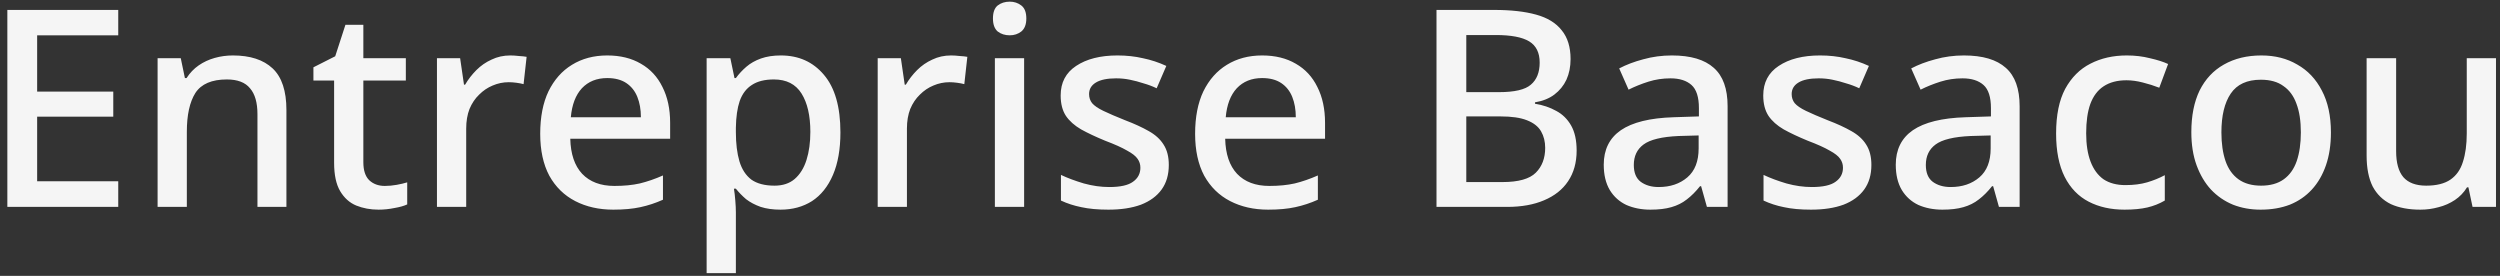
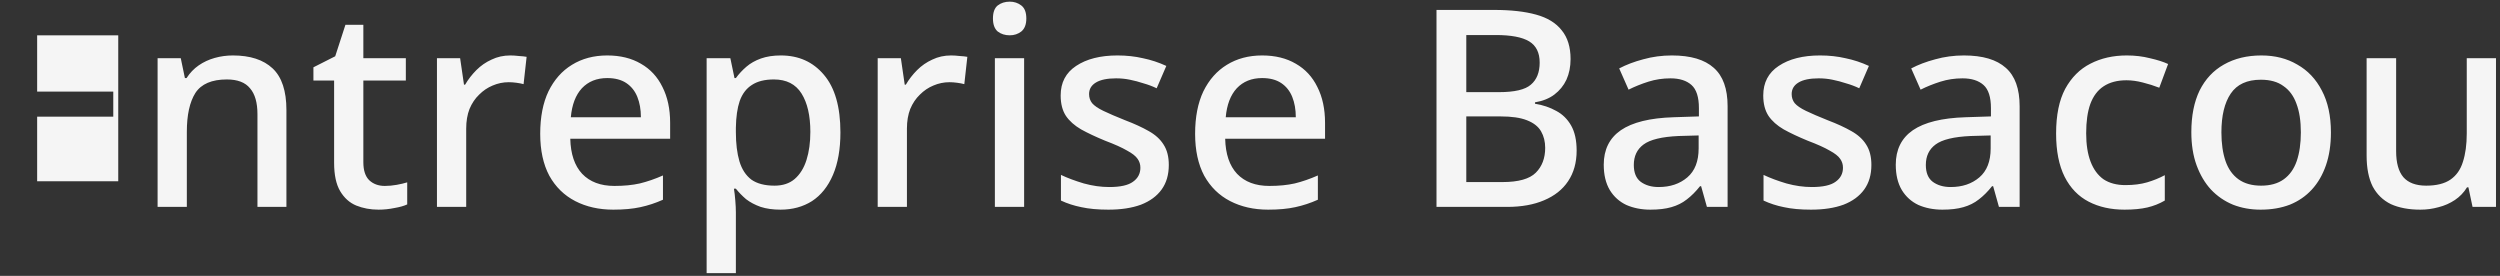
<svg xmlns="http://www.w3.org/2000/svg" width="290" height="32" viewBox="0 0 290 32" fill="none">
  <rect x="0" y="0" width="290" height="32" fill="#333333" stroke="none" />
-   <path d="M13.716 24H0.853V1.152H13.716V4.096H4.309V10.624H13.14V13.536H4.309V21.024H13.716V24ZM27.017 6.432C29.022 6.432 30.558 6.933 31.625 7.936C32.692 8.939 33.225 10.549 33.225 12.768V24H29.865V13.248C29.865 11.904 29.577 10.901 29.001 10.24C28.446 9.557 27.55 9.216 26.313 9.216C24.564 9.216 23.348 9.739 22.665 10.784C22.004 11.829 21.673 13.333 21.673 15.296V24H18.281V6.752H20.969L21.449 9.056H21.641C22.025 8.459 22.494 7.968 23.049 7.584C23.604 7.2 24.222 6.912 24.905 6.72C25.588 6.528 26.292 6.432 27.017 6.432ZM44.645 21.568C45.093 21.568 45.552 21.525 46.021 21.44C46.491 21.355 46.896 21.259 47.237 21.152V23.712C46.875 23.883 46.384 24.021 45.765 24.128C45.147 24.256 44.528 24.32 43.909 24.32C42.971 24.32 42.107 24.16 41.317 23.84C40.549 23.52 39.931 22.965 39.461 22.176C38.992 21.387 38.757 20.288 38.757 18.88V9.344H36.357V7.808L38.885 6.528L40.069 2.88H42.149V6.752H47.077V9.344H42.149V18.816C42.149 19.755 42.373 20.448 42.821 20.896C43.291 21.344 43.899 21.568 44.645 21.568ZM59.199 6.432C59.498 6.432 59.829 6.453 60.191 6.496C60.554 6.517 60.853 6.549 61.087 6.592L60.735 9.76C60.501 9.696 60.223 9.643 59.903 9.6C59.583 9.557 59.285 9.536 59.007 9.536C58.367 9.536 57.749 9.664 57.151 9.92C56.575 10.155 56.053 10.507 55.583 10.976C55.114 11.424 54.741 11.979 54.463 12.64C54.207 13.301 54.079 14.059 54.079 14.912V24H50.687V6.752H53.375L53.823 9.824H53.951C54.314 9.205 54.751 8.64 55.263 8.128C55.775 7.616 56.362 7.211 57.023 6.912C57.685 6.592 58.41 6.432 59.199 6.432ZM70.44 6.432C71.955 6.432 73.256 6.752 74.344 7.392C75.432 8.011 76.264 8.907 76.84 10.08C77.437 11.253 77.736 12.64 77.736 14.24V16.096H66.152C66.195 17.867 66.653 19.221 67.528 20.16C68.424 21.099 69.672 21.568 71.272 21.568C72.381 21.568 73.363 21.472 74.216 21.28C75.091 21.067 75.987 20.757 76.904 20.352V23.168C76.051 23.552 75.176 23.84 74.28 24.032C73.405 24.224 72.36 24.32 71.144 24.32C69.48 24.32 68.008 23.989 66.728 23.328C65.448 22.667 64.445 21.685 63.72 20.384C63.016 19.061 62.664 17.44 62.664 15.52C62.664 13.579 62.984 11.936 63.624 10.592C64.285 9.248 65.192 8.224 66.344 7.52C67.517 6.795 68.883 6.432 70.44 6.432ZM70.44 9.056C69.224 9.056 68.243 9.451 67.496 10.24C66.771 11.029 66.344 12.149 66.216 13.6H74.344C74.344 12.704 74.205 11.915 73.928 11.232C73.651 10.549 73.224 10.016 72.648 9.632C72.072 9.248 71.336 9.056 70.44 9.056ZM90.576 6.432C92.646 6.432 94.31 7.179 95.569 8.672C96.849 10.165 97.489 12.395 97.489 15.36C97.489 17.301 97.201 18.944 96.624 20.288C96.049 21.632 95.238 22.645 94.192 23.328C93.147 23.989 91.931 24.32 90.544 24.32C89.67 24.32 88.902 24.213 88.24 24C87.579 23.765 87.014 23.467 86.544 23.104C86.097 22.72 85.702 22.315 85.361 21.888H85.136C85.201 22.272 85.254 22.731 85.296 23.264C85.339 23.776 85.361 24.235 85.361 24.64V31.68H81.969V6.752H84.721L85.201 9.056H85.361C85.702 8.587 86.107 8.149 86.576 7.744C87.046 7.339 87.611 7.019 88.272 6.784C88.934 6.549 89.702 6.432 90.576 6.432ZM89.776 9.216C88.71 9.216 87.856 9.429 87.216 9.856C86.576 10.261 86.107 10.88 85.808 11.712C85.531 12.523 85.382 13.557 85.361 14.816V15.328C85.361 16.651 85.499 17.781 85.776 18.72C86.054 19.637 86.513 20.341 87.153 20.832C87.814 21.301 88.71 21.536 89.841 21.536C90.8 21.536 91.579 21.28 92.177 20.768C92.795 20.235 93.254 19.499 93.552 18.56C93.851 17.621 94.001 16.533 94.001 15.296C94.001 13.419 93.659 11.936 92.977 10.848C92.294 9.76 91.227 9.216 89.776 9.216ZM110.324 6.432C110.623 6.432 110.954 6.453 111.316 6.496C111.679 6.517 111.978 6.549 112.212 6.592L111.86 9.76C111.626 9.696 111.348 9.643 111.028 9.6C110.708 9.557 110.41 9.536 110.132 9.536C109.492 9.536 108.874 9.664 108.276 9.92C107.7 10.155 107.178 10.507 106.708 10.976C106.239 11.424 105.866 11.979 105.588 12.64C105.332 13.301 105.204 14.059 105.204 14.912V24H101.812V6.752H104.5L104.948 9.824H105.076C105.439 9.205 105.876 8.64 106.388 8.128C106.9 7.616 107.487 7.211 108.148 6.912C108.81 6.592 109.535 6.432 110.324 6.432ZM118.798 6.752V24H115.406V6.752H118.798ZM117.134 0.192C117.646 0.192 118.094 0.341 118.478 0.64C118.862 0.939 119.054 1.44 119.054 2.144C119.054 2.827 118.862 3.328 118.478 3.648C118.094 3.947 117.646 4.096 117.134 4.096C116.579 4.096 116.11 3.947 115.726 3.648C115.363 3.328 115.182 2.827 115.182 2.144C115.182 1.44 115.363 0.939 115.726 0.64C116.11 0.341 116.579 0.192 117.134 0.192ZM135.581 19.136C135.581 20.267 135.303 21.216 134.749 21.984C134.194 22.752 133.394 23.339 132.349 23.744C131.303 24.128 130.045 24.32 128.573 24.32C127.357 24.32 126.311 24.224 125.437 24.032C124.583 23.861 123.794 23.605 123.069 23.264V20.288C123.837 20.651 124.722 20.981 125.725 21.28C126.727 21.557 127.709 21.696 128.669 21.696C129.949 21.696 130.866 21.493 131.421 21.088C131.997 20.683 132.285 20.139 132.285 19.456C132.285 19.072 132.178 18.731 131.965 18.432C131.751 18.112 131.346 17.792 130.749 17.472C130.173 17.131 129.319 16.747 128.189 16.32C127.101 15.872 126.173 15.435 125.405 15.008C124.637 14.56 124.05 14.037 123.645 13.44C123.239 12.821 123.037 12.032 123.037 11.072C123.037 9.579 123.634 8.437 124.829 7.648C126.045 6.837 127.645 6.432 129.629 6.432C130.674 6.432 131.655 6.539 132.573 6.752C133.511 6.944 134.418 7.243 135.293 7.648L134.173 10.24C133.682 10.005 133.17 9.813 132.637 9.664C132.125 9.493 131.602 9.355 131.069 9.248C130.557 9.141 130.023 9.088 129.469 9.088C128.445 9.088 127.666 9.248 127.133 9.568C126.599 9.888 126.333 10.336 126.333 10.912C126.333 11.317 126.45 11.669 126.685 11.968C126.941 12.267 127.378 12.565 127.997 12.864C128.615 13.163 129.458 13.525 130.525 13.952C131.591 14.357 132.498 14.773 133.245 15.2C134.013 15.627 134.589 16.149 134.973 16.768C135.378 17.387 135.581 18.176 135.581 19.136ZM146.409 6.432C147.923 6.432 149.225 6.752 150.313 7.392C151.401 8.011 152.233 8.907 152.809 10.08C153.406 11.253 153.705 12.64 153.705 14.24V16.096H142.121C142.163 17.867 142.622 19.221 143.497 20.16C144.393 21.099 145.641 21.568 147.241 21.568C148.35 21.568 149.331 21.472 150.185 21.28C151.059 21.067 151.955 20.757 152.873 20.352V23.168C152.019 23.552 151.145 23.84 150.249 24.032C149.374 24.224 148.329 24.32 147.113 24.32C145.449 24.32 143.977 23.989 142.697 23.328C141.417 22.667 140.414 21.685 139.689 20.384C138.985 19.061 138.633 17.44 138.633 15.52C138.633 13.579 138.953 11.936 139.593 10.592C140.254 9.248 141.161 8.224 142.313 7.52C143.486 6.795 144.851 6.432 146.409 6.432ZM146.409 9.056C145.193 9.056 144.211 9.451 143.465 10.24C142.739 11.029 142.313 12.149 142.185 13.6H150.313C150.313 12.704 150.174 11.915 149.897 11.232C149.619 10.549 149.193 10.016 148.617 9.632C148.041 9.248 147.305 9.056 146.409 9.056ZM173.322 1.152C175.263 1.152 176.884 1.333 178.186 1.696C179.508 2.059 180.5 2.667 181.162 3.52C181.844 4.352 182.186 5.461 182.186 6.848C182.186 7.744 182.026 8.544 181.706 9.248C181.386 9.931 180.916 10.507 180.298 10.976C179.7 11.424 178.954 11.723 178.058 11.872V12.032C178.975 12.181 179.796 12.459 180.522 12.864C181.247 13.248 181.823 13.813 182.25 14.56C182.676 15.307 182.89 16.277 182.89 17.472C182.89 18.859 182.559 20.043 181.898 21.024C181.258 21.984 180.33 22.72 179.114 23.232C177.919 23.744 176.49 24 174.826 24H166.634V1.152H173.322ZM173.898 10.688C175.69 10.688 176.916 10.4 177.578 9.824C178.26 9.248 178.602 8.395 178.602 7.264C178.602 6.112 178.196 5.291 177.386 4.8C176.575 4.309 175.284 4.064 173.514 4.064H170.09V10.688H173.898ZM170.09 13.504V21.12H174.282C176.138 21.12 177.428 20.757 178.154 20.032C178.879 19.307 179.242 18.347 179.242 17.152C179.242 16.427 179.082 15.787 178.762 15.232C178.442 14.677 177.898 14.251 177.13 13.952C176.383 13.653 175.359 13.504 174.058 13.504H170.09ZM193.938 6.432C196.114 6.432 197.735 6.912 198.802 7.872C199.868 8.811 200.402 10.293 200.402 12.32V24H198.002L197.33 21.6H197.202C196.711 22.219 196.199 22.731 195.666 23.136C195.154 23.541 194.556 23.84 193.874 24.032C193.212 24.224 192.402 24.32 191.442 24.32C190.418 24.32 189.49 24.139 188.658 23.776C187.847 23.392 187.207 22.816 186.738 22.048C186.268 21.259 186.034 20.277 186.034 19.104C186.034 17.355 186.695 16.021 188.018 15.104C189.362 14.187 191.399 13.685 194.13 13.6L197.074 13.504V12.544C197.074 11.264 196.786 10.368 196.21 9.856C195.634 9.344 194.823 9.088 193.778 9.088C192.882 9.088 192.028 9.216 191.218 9.472C190.407 9.728 189.639 10.037 188.914 10.4L187.826 7.936C188.636 7.509 189.564 7.157 190.61 6.88C191.676 6.581 192.786 6.432 193.938 6.432ZM194.738 15.776C192.775 15.861 191.41 16.192 190.642 16.768C189.895 17.323 189.522 18.112 189.522 19.136C189.522 20.032 189.788 20.683 190.322 21.088C190.876 21.493 191.57 21.696 192.402 21.696C193.746 21.696 194.855 21.323 195.73 20.576C196.604 19.829 197.042 18.709 197.042 17.216V15.712L194.738 15.776ZM217.081 19.136C217.081 20.267 216.803 21.216 216.249 21.984C215.694 22.752 214.894 23.339 213.849 23.744C212.803 24.128 211.545 24.32 210.073 24.32C208.857 24.32 207.811 24.224 206.937 24.032C206.083 23.861 205.294 23.605 204.569 23.264V20.288C205.337 20.651 206.222 20.981 207.225 21.28C208.227 21.557 209.209 21.696 210.169 21.696C211.449 21.696 212.366 21.493 212.921 21.088C213.497 20.683 213.785 20.139 213.785 19.456C213.785 19.072 213.678 18.731 213.465 18.432C213.251 18.112 212.846 17.792 212.249 17.472C211.673 17.131 210.819 16.747 209.689 16.32C208.601 15.872 207.673 15.435 206.905 15.008C206.137 14.56 205.55 14.037 205.145 13.44C204.739 12.821 204.537 12.032 204.537 11.072C204.537 9.579 205.134 8.437 206.329 7.648C207.545 6.837 209.145 6.432 211.129 6.432C212.174 6.432 213.155 6.539 214.073 6.752C215.011 6.944 215.918 7.243 216.793 7.648L215.673 10.24C215.182 10.005 214.67 9.813 214.137 9.664C213.625 9.493 213.102 9.355 212.569 9.248C212.057 9.141 211.523 9.088 210.969 9.088C209.945 9.088 209.166 9.248 208.633 9.568C208.099 9.888 207.833 10.336 207.833 10.912C207.833 11.317 207.95 11.669 208.185 11.968C208.441 12.267 208.878 12.565 209.497 12.864C210.115 13.163 210.958 13.525 212.025 13.952C213.091 14.357 213.998 14.773 214.745 15.2C215.513 15.627 216.089 16.149 216.473 16.768C216.878 17.387 217.081 18.176 217.081 19.136ZM227.813 6.432C229.989 6.432 231.61 6.912 232.677 7.872C233.743 8.811 234.277 10.293 234.277 12.32V24H231.877L231.205 21.6H231.077C230.586 22.219 230.074 22.731 229.541 23.136C229.029 23.541 228.431 23.84 227.749 24.032C227.087 24.224 226.277 24.32 225.317 24.32C224.293 24.32 223.365 24.139 222.533 23.776C221.722 23.392 221.082 22.816 220.613 22.048C220.143 21.259 219.909 20.277 219.909 19.104C219.909 17.355 220.57 16.021 221.893 15.104C223.237 14.187 225.274 13.685 228.005 13.6L230.949 13.504V12.544C230.949 11.264 230.661 10.368 230.085 9.856C229.509 9.344 228.698 9.088 227.653 9.088C226.757 9.088 225.903 9.216 225.093 9.472C224.282 9.728 223.514 10.037 222.789 10.4L221.701 7.936C222.511 7.509 223.439 7.157 224.485 6.88C225.551 6.581 226.661 6.432 227.813 6.432ZM228.613 15.776C226.65 15.861 225.285 16.192 224.517 16.768C223.77 17.323 223.397 18.112 223.397 19.136C223.397 20.032 223.663 20.683 224.197 21.088C224.751 21.493 225.445 21.696 226.277 21.696C227.621 21.696 228.73 21.323 229.605 20.576C230.479 19.829 230.917 18.709 230.917 17.216V15.712L228.613 15.776ZM246.444 24.32C244.865 24.32 243.478 24.011 242.284 23.392C241.089 22.773 240.161 21.813 239.5 20.512C238.838 19.189 238.508 17.515 238.508 15.488C238.508 13.355 238.86 11.627 239.564 10.304C240.289 8.981 241.26 8.011 242.476 7.392C243.713 6.752 245.121 6.432 246.7 6.432C247.66 6.432 248.556 6.539 249.388 6.752C250.241 6.944 250.945 7.168 251.5 7.424L250.476 10.176C249.878 9.941 249.238 9.739 248.556 9.568C247.894 9.397 247.265 9.312 246.668 9.312C245.601 9.312 244.716 9.547 244.012 10.016C243.329 10.464 242.817 11.147 242.476 12.064C242.156 12.96 241.996 14.091 241.996 15.456C241.996 16.757 242.166 17.856 242.508 18.752C242.849 19.648 243.35 20.331 244.012 20.8C244.694 21.248 245.537 21.472 246.54 21.472C247.5 21.472 248.342 21.365 249.068 21.152C249.793 20.939 250.476 20.661 251.116 20.32V23.264C250.497 23.627 249.825 23.893 249.1 24.064C248.374 24.235 247.489 24.32 246.444 24.32ZM270.387 15.36C270.387 16.789 270.195 18.059 269.811 19.168C269.427 20.277 268.883 21.216 268.179 21.984C267.475 22.752 266.622 23.339 265.619 23.744C264.617 24.128 263.486 24.32 262.227 24.32C261.075 24.32 260.009 24.128 259.027 23.744C258.046 23.339 257.193 22.752 256.467 21.984C255.763 21.216 255.209 20.277 254.803 19.168C254.398 18.059 254.195 16.779 254.195 15.328C254.195 13.429 254.515 11.819 255.155 10.496C255.817 9.173 256.755 8.171 257.971 7.488C259.209 6.784 260.659 6.432 262.323 6.432C263.902 6.432 265.289 6.784 266.483 7.488C267.699 8.171 268.649 9.173 269.331 10.496C270.035 11.819 270.387 13.44 270.387 15.36ZM257.683 15.36C257.683 16.64 257.843 17.749 258.163 18.688C258.483 19.605 258.985 20.309 259.667 20.8C260.35 21.291 261.225 21.536 262.291 21.536C263.358 21.536 264.233 21.291 264.915 20.8C265.598 20.309 266.099 19.605 266.419 18.688C266.739 17.749 266.899 16.64 266.899 15.36C266.899 14.037 266.729 12.928 266.387 12.032C266.067 11.136 265.566 10.453 264.883 9.984C264.222 9.493 263.347 9.248 262.259 9.248C260.659 9.248 259.497 9.781 258.771 10.848C258.046 11.915 257.683 13.419 257.683 15.36ZM289.535 6.752V24H286.815L286.335 21.728H286.175C285.813 22.325 285.343 22.816 284.767 23.2C284.191 23.584 283.562 23.861 282.879 24.032C282.197 24.224 281.493 24.32 280.767 24.32C279.423 24.32 278.282 24.107 277.343 23.68C276.426 23.232 275.722 22.549 275.231 21.632C274.762 20.693 274.527 19.499 274.527 18.048V6.752H277.951V17.536C277.951 18.88 278.229 19.883 278.783 20.544C279.359 21.205 280.245 21.536 281.439 21.536C282.634 21.536 283.573 21.301 284.255 20.832C284.938 20.363 285.418 19.68 285.695 18.784C285.994 17.867 286.143 16.768 286.143 15.488V6.752H289.535Z" fill="#F5F5F5" />
+   <path d="M13.716 24H0.853H13.716V4.096H4.309V10.624H13.14V13.536H4.309V21.024H13.716V24ZM27.017 6.432C29.022 6.432 30.558 6.933 31.625 7.936C32.692 8.939 33.225 10.549 33.225 12.768V24H29.865V13.248C29.865 11.904 29.577 10.901 29.001 10.24C28.446 9.557 27.55 9.216 26.313 9.216C24.564 9.216 23.348 9.739 22.665 10.784C22.004 11.829 21.673 13.333 21.673 15.296V24H18.281V6.752H20.969L21.449 9.056H21.641C22.025 8.459 22.494 7.968 23.049 7.584C23.604 7.2 24.222 6.912 24.905 6.72C25.588 6.528 26.292 6.432 27.017 6.432ZM44.645 21.568C45.093 21.568 45.552 21.525 46.021 21.44C46.491 21.355 46.896 21.259 47.237 21.152V23.712C46.875 23.883 46.384 24.021 45.765 24.128C45.147 24.256 44.528 24.32 43.909 24.32C42.971 24.32 42.107 24.16 41.317 23.84C40.549 23.52 39.931 22.965 39.461 22.176C38.992 21.387 38.757 20.288 38.757 18.88V9.344H36.357V7.808L38.885 6.528L40.069 2.88H42.149V6.752H47.077V9.344H42.149V18.816C42.149 19.755 42.373 20.448 42.821 20.896C43.291 21.344 43.899 21.568 44.645 21.568ZM59.199 6.432C59.498 6.432 59.829 6.453 60.191 6.496C60.554 6.517 60.853 6.549 61.087 6.592L60.735 9.76C60.501 9.696 60.223 9.643 59.903 9.6C59.583 9.557 59.285 9.536 59.007 9.536C58.367 9.536 57.749 9.664 57.151 9.92C56.575 10.155 56.053 10.507 55.583 10.976C55.114 11.424 54.741 11.979 54.463 12.64C54.207 13.301 54.079 14.059 54.079 14.912V24H50.687V6.752H53.375L53.823 9.824H53.951C54.314 9.205 54.751 8.64 55.263 8.128C55.775 7.616 56.362 7.211 57.023 6.912C57.685 6.592 58.41 6.432 59.199 6.432ZM70.44 6.432C71.955 6.432 73.256 6.752 74.344 7.392C75.432 8.011 76.264 8.907 76.84 10.08C77.437 11.253 77.736 12.64 77.736 14.24V16.096H66.152C66.195 17.867 66.653 19.221 67.528 20.16C68.424 21.099 69.672 21.568 71.272 21.568C72.381 21.568 73.363 21.472 74.216 21.28C75.091 21.067 75.987 20.757 76.904 20.352V23.168C76.051 23.552 75.176 23.84 74.28 24.032C73.405 24.224 72.36 24.32 71.144 24.32C69.48 24.32 68.008 23.989 66.728 23.328C65.448 22.667 64.445 21.685 63.72 20.384C63.016 19.061 62.664 17.44 62.664 15.52C62.664 13.579 62.984 11.936 63.624 10.592C64.285 9.248 65.192 8.224 66.344 7.52C67.517 6.795 68.883 6.432 70.44 6.432ZM70.44 9.056C69.224 9.056 68.243 9.451 67.496 10.24C66.771 11.029 66.344 12.149 66.216 13.6H74.344C74.344 12.704 74.205 11.915 73.928 11.232C73.651 10.549 73.224 10.016 72.648 9.632C72.072 9.248 71.336 9.056 70.44 9.056ZM90.576 6.432C92.646 6.432 94.31 7.179 95.569 8.672C96.849 10.165 97.489 12.395 97.489 15.36C97.489 17.301 97.201 18.944 96.624 20.288C96.049 21.632 95.238 22.645 94.192 23.328C93.147 23.989 91.931 24.32 90.544 24.32C89.67 24.32 88.902 24.213 88.24 24C87.579 23.765 87.014 23.467 86.544 23.104C86.097 22.72 85.702 22.315 85.361 21.888H85.136C85.201 22.272 85.254 22.731 85.296 23.264C85.339 23.776 85.361 24.235 85.361 24.64V31.68H81.969V6.752H84.721L85.201 9.056H85.361C85.702 8.587 86.107 8.149 86.576 7.744C87.046 7.339 87.611 7.019 88.272 6.784C88.934 6.549 89.702 6.432 90.576 6.432ZM89.776 9.216C88.71 9.216 87.856 9.429 87.216 9.856C86.576 10.261 86.107 10.88 85.808 11.712C85.531 12.523 85.382 13.557 85.361 14.816V15.328C85.361 16.651 85.499 17.781 85.776 18.72C86.054 19.637 86.513 20.341 87.153 20.832C87.814 21.301 88.71 21.536 89.841 21.536C90.8 21.536 91.579 21.28 92.177 20.768C92.795 20.235 93.254 19.499 93.552 18.56C93.851 17.621 94.001 16.533 94.001 15.296C94.001 13.419 93.659 11.936 92.977 10.848C92.294 9.76 91.227 9.216 89.776 9.216ZM110.324 6.432C110.623 6.432 110.954 6.453 111.316 6.496C111.679 6.517 111.978 6.549 112.212 6.592L111.86 9.76C111.626 9.696 111.348 9.643 111.028 9.6C110.708 9.557 110.41 9.536 110.132 9.536C109.492 9.536 108.874 9.664 108.276 9.92C107.7 10.155 107.178 10.507 106.708 10.976C106.239 11.424 105.866 11.979 105.588 12.64C105.332 13.301 105.204 14.059 105.204 14.912V24H101.812V6.752H104.5L104.948 9.824H105.076C105.439 9.205 105.876 8.64 106.388 8.128C106.9 7.616 107.487 7.211 108.148 6.912C108.81 6.592 109.535 6.432 110.324 6.432ZM118.798 6.752V24H115.406V6.752H118.798ZM117.134 0.192C117.646 0.192 118.094 0.341 118.478 0.64C118.862 0.939 119.054 1.44 119.054 2.144C119.054 2.827 118.862 3.328 118.478 3.648C118.094 3.947 117.646 4.096 117.134 4.096C116.579 4.096 116.11 3.947 115.726 3.648C115.363 3.328 115.182 2.827 115.182 2.144C115.182 1.44 115.363 0.939 115.726 0.64C116.11 0.341 116.579 0.192 117.134 0.192ZM135.581 19.136C135.581 20.267 135.303 21.216 134.749 21.984C134.194 22.752 133.394 23.339 132.349 23.744C131.303 24.128 130.045 24.32 128.573 24.32C127.357 24.32 126.311 24.224 125.437 24.032C124.583 23.861 123.794 23.605 123.069 23.264V20.288C123.837 20.651 124.722 20.981 125.725 21.28C126.727 21.557 127.709 21.696 128.669 21.696C129.949 21.696 130.866 21.493 131.421 21.088C131.997 20.683 132.285 20.139 132.285 19.456C132.285 19.072 132.178 18.731 131.965 18.432C131.751 18.112 131.346 17.792 130.749 17.472C130.173 17.131 129.319 16.747 128.189 16.32C127.101 15.872 126.173 15.435 125.405 15.008C124.637 14.56 124.05 14.037 123.645 13.44C123.239 12.821 123.037 12.032 123.037 11.072C123.037 9.579 123.634 8.437 124.829 7.648C126.045 6.837 127.645 6.432 129.629 6.432C130.674 6.432 131.655 6.539 132.573 6.752C133.511 6.944 134.418 7.243 135.293 7.648L134.173 10.24C133.682 10.005 133.17 9.813 132.637 9.664C132.125 9.493 131.602 9.355 131.069 9.248C130.557 9.141 130.023 9.088 129.469 9.088C128.445 9.088 127.666 9.248 127.133 9.568C126.599 9.888 126.333 10.336 126.333 10.912C126.333 11.317 126.45 11.669 126.685 11.968C126.941 12.267 127.378 12.565 127.997 12.864C128.615 13.163 129.458 13.525 130.525 13.952C131.591 14.357 132.498 14.773 133.245 15.2C134.013 15.627 134.589 16.149 134.973 16.768C135.378 17.387 135.581 18.176 135.581 19.136ZM146.409 6.432C147.923 6.432 149.225 6.752 150.313 7.392C151.401 8.011 152.233 8.907 152.809 10.08C153.406 11.253 153.705 12.64 153.705 14.24V16.096H142.121C142.163 17.867 142.622 19.221 143.497 20.16C144.393 21.099 145.641 21.568 147.241 21.568C148.35 21.568 149.331 21.472 150.185 21.28C151.059 21.067 151.955 20.757 152.873 20.352V23.168C152.019 23.552 151.145 23.84 150.249 24.032C149.374 24.224 148.329 24.32 147.113 24.32C145.449 24.32 143.977 23.989 142.697 23.328C141.417 22.667 140.414 21.685 139.689 20.384C138.985 19.061 138.633 17.44 138.633 15.52C138.633 13.579 138.953 11.936 139.593 10.592C140.254 9.248 141.161 8.224 142.313 7.52C143.486 6.795 144.851 6.432 146.409 6.432ZM146.409 9.056C145.193 9.056 144.211 9.451 143.465 10.24C142.739 11.029 142.313 12.149 142.185 13.6H150.313C150.313 12.704 150.174 11.915 149.897 11.232C149.619 10.549 149.193 10.016 148.617 9.632C148.041 9.248 147.305 9.056 146.409 9.056ZM173.322 1.152C175.263 1.152 176.884 1.333 178.186 1.696C179.508 2.059 180.5 2.667 181.162 3.52C181.844 4.352 182.186 5.461 182.186 6.848C182.186 7.744 182.026 8.544 181.706 9.248C181.386 9.931 180.916 10.507 180.298 10.976C179.7 11.424 178.954 11.723 178.058 11.872V12.032C178.975 12.181 179.796 12.459 180.522 12.864C181.247 13.248 181.823 13.813 182.25 14.56C182.676 15.307 182.89 16.277 182.89 17.472C182.89 18.859 182.559 20.043 181.898 21.024C181.258 21.984 180.33 22.72 179.114 23.232C177.919 23.744 176.49 24 174.826 24H166.634V1.152H173.322ZM173.898 10.688C175.69 10.688 176.916 10.4 177.578 9.824C178.26 9.248 178.602 8.395 178.602 7.264C178.602 6.112 178.196 5.291 177.386 4.8C176.575 4.309 175.284 4.064 173.514 4.064H170.09V10.688H173.898ZM170.09 13.504V21.12H174.282C176.138 21.12 177.428 20.757 178.154 20.032C178.879 19.307 179.242 18.347 179.242 17.152C179.242 16.427 179.082 15.787 178.762 15.232C178.442 14.677 177.898 14.251 177.13 13.952C176.383 13.653 175.359 13.504 174.058 13.504H170.09ZM193.938 6.432C196.114 6.432 197.735 6.912 198.802 7.872C199.868 8.811 200.402 10.293 200.402 12.32V24H198.002L197.33 21.6H197.202C196.711 22.219 196.199 22.731 195.666 23.136C195.154 23.541 194.556 23.84 193.874 24.032C193.212 24.224 192.402 24.32 191.442 24.32C190.418 24.32 189.49 24.139 188.658 23.776C187.847 23.392 187.207 22.816 186.738 22.048C186.268 21.259 186.034 20.277 186.034 19.104C186.034 17.355 186.695 16.021 188.018 15.104C189.362 14.187 191.399 13.685 194.13 13.6L197.074 13.504V12.544C197.074 11.264 196.786 10.368 196.21 9.856C195.634 9.344 194.823 9.088 193.778 9.088C192.882 9.088 192.028 9.216 191.218 9.472C190.407 9.728 189.639 10.037 188.914 10.4L187.826 7.936C188.636 7.509 189.564 7.157 190.61 6.88C191.676 6.581 192.786 6.432 193.938 6.432ZM194.738 15.776C192.775 15.861 191.41 16.192 190.642 16.768C189.895 17.323 189.522 18.112 189.522 19.136C189.522 20.032 189.788 20.683 190.322 21.088C190.876 21.493 191.57 21.696 192.402 21.696C193.746 21.696 194.855 21.323 195.73 20.576C196.604 19.829 197.042 18.709 197.042 17.216V15.712L194.738 15.776ZM217.081 19.136C217.081 20.267 216.803 21.216 216.249 21.984C215.694 22.752 214.894 23.339 213.849 23.744C212.803 24.128 211.545 24.32 210.073 24.32C208.857 24.32 207.811 24.224 206.937 24.032C206.083 23.861 205.294 23.605 204.569 23.264V20.288C205.337 20.651 206.222 20.981 207.225 21.28C208.227 21.557 209.209 21.696 210.169 21.696C211.449 21.696 212.366 21.493 212.921 21.088C213.497 20.683 213.785 20.139 213.785 19.456C213.785 19.072 213.678 18.731 213.465 18.432C213.251 18.112 212.846 17.792 212.249 17.472C211.673 17.131 210.819 16.747 209.689 16.32C208.601 15.872 207.673 15.435 206.905 15.008C206.137 14.56 205.55 14.037 205.145 13.44C204.739 12.821 204.537 12.032 204.537 11.072C204.537 9.579 205.134 8.437 206.329 7.648C207.545 6.837 209.145 6.432 211.129 6.432C212.174 6.432 213.155 6.539 214.073 6.752C215.011 6.944 215.918 7.243 216.793 7.648L215.673 10.24C215.182 10.005 214.67 9.813 214.137 9.664C213.625 9.493 213.102 9.355 212.569 9.248C212.057 9.141 211.523 9.088 210.969 9.088C209.945 9.088 209.166 9.248 208.633 9.568C208.099 9.888 207.833 10.336 207.833 10.912C207.833 11.317 207.95 11.669 208.185 11.968C208.441 12.267 208.878 12.565 209.497 12.864C210.115 13.163 210.958 13.525 212.025 13.952C213.091 14.357 213.998 14.773 214.745 15.2C215.513 15.627 216.089 16.149 216.473 16.768C216.878 17.387 217.081 18.176 217.081 19.136ZM227.813 6.432C229.989 6.432 231.61 6.912 232.677 7.872C233.743 8.811 234.277 10.293 234.277 12.32V24H231.877L231.205 21.6H231.077C230.586 22.219 230.074 22.731 229.541 23.136C229.029 23.541 228.431 23.84 227.749 24.032C227.087 24.224 226.277 24.32 225.317 24.32C224.293 24.32 223.365 24.139 222.533 23.776C221.722 23.392 221.082 22.816 220.613 22.048C220.143 21.259 219.909 20.277 219.909 19.104C219.909 17.355 220.57 16.021 221.893 15.104C223.237 14.187 225.274 13.685 228.005 13.6L230.949 13.504V12.544C230.949 11.264 230.661 10.368 230.085 9.856C229.509 9.344 228.698 9.088 227.653 9.088C226.757 9.088 225.903 9.216 225.093 9.472C224.282 9.728 223.514 10.037 222.789 10.4L221.701 7.936C222.511 7.509 223.439 7.157 224.485 6.88C225.551 6.581 226.661 6.432 227.813 6.432ZM228.613 15.776C226.65 15.861 225.285 16.192 224.517 16.768C223.77 17.323 223.397 18.112 223.397 19.136C223.397 20.032 223.663 20.683 224.197 21.088C224.751 21.493 225.445 21.696 226.277 21.696C227.621 21.696 228.73 21.323 229.605 20.576C230.479 19.829 230.917 18.709 230.917 17.216V15.712L228.613 15.776ZM246.444 24.32C244.865 24.32 243.478 24.011 242.284 23.392C241.089 22.773 240.161 21.813 239.5 20.512C238.838 19.189 238.508 17.515 238.508 15.488C238.508 13.355 238.86 11.627 239.564 10.304C240.289 8.981 241.26 8.011 242.476 7.392C243.713 6.752 245.121 6.432 246.7 6.432C247.66 6.432 248.556 6.539 249.388 6.752C250.241 6.944 250.945 7.168 251.5 7.424L250.476 10.176C249.878 9.941 249.238 9.739 248.556 9.568C247.894 9.397 247.265 9.312 246.668 9.312C245.601 9.312 244.716 9.547 244.012 10.016C243.329 10.464 242.817 11.147 242.476 12.064C242.156 12.96 241.996 14.091 241.996 15.456C241.996 16.757 242.166 17.856 242.508 18.752C242.849 19.648 243.35 20.331 244.012 20.8C244.694 21.248 245.537 21.472 246.54 21.472C247.5 21.472 248.342 21.365 249.068 21.152C249.793 20.939 250.476 20.661 251.116 20.32V23.264C250.497 23.627 249.825 23.893 249.1 24.064C248.374 24.235 247.489 24.32 246.444 24.32ZM270.387 15.36C270.387 16.789 270.195 18.059 269.811 19.168C269.427 20.277 268.883 21.216 268.179 21.984C267.475 22.752 266.622 23.339 265.619 23.744C264.617 24.128 263.486 24.32 262.227 24.32C261.075 24.32 260.009 24.128 259.027 23.744C258.046 23.339 257.193 22.752 256.467 21.984C255.763 21.216 255.209 20.277 254.803 19.168C254.398 18.059 254.195 16.779 254.195 15.328C254.195 13.429 254.515 11.819 255.155 10.496C255.817 9.173 256.755 8.171 257.971 7.488C259.209 6.784 260.659 6.432 262.323 6.432C263.902 6.432 265.289 6.784 266.483 7.488C267.699 8.171 268.649 9.173 269.331 10.496C270.035 11.819 270.387 13.44 270.387 15.36ZM257.683 15.36C257.683 16.64 257.843 17.749 258.163 18.688C258.483 19.605 258.985 20.309 259.667 20.8C260.35 21.291 261.225 21.536 262.291 21.536C263.358 21.536 264.233 21.291 264.915 20.8C265.598 20.309 266.099 19.605 266.419 18.688C266.739 17.749 266.899 16.64 266.899 15.36C266.899 14.037 266.729 12.928 266.387 12.032C266.067 11.136 265.566 10.453 264.883 9.984C264.222 9.493 263.347 9.248 262.259 9.248C260.659 9.248 259.497 9.781 258.771 10.848C258.046 11.915 257.683 13.419 257.683 15.36ZM289.535 6.752V24H286.815L286.335 21.728H286.175C285.813 22.325 285.343 22.816 284.767 23.2C284.191 23.584 283.562 23.861 282.879 24.032C282.197 24.224 281.493 24.32 280.767 24.32C279.423 24.32 278.282 24.107 277.343 23.68C276.426 23.232 275.722 22.549 275.231 21.632C274.762 20.693 274.527 19.499 274.527 18.048V6.752H277.951V17.536C277.951 18.88 278.229 19.883 278.783 20.544C279.359 21.205 280.245 21.536 281.439 21.536C282.634 21.536 283.573 21.301 284.255 20.832C284.938 20.363 285.418 19.68 285.695 18.784C285.994 17.867 286.143 16.768 286.143 15.488V6.752H289.535Z" fill="#F5F5F5" />
</svg>